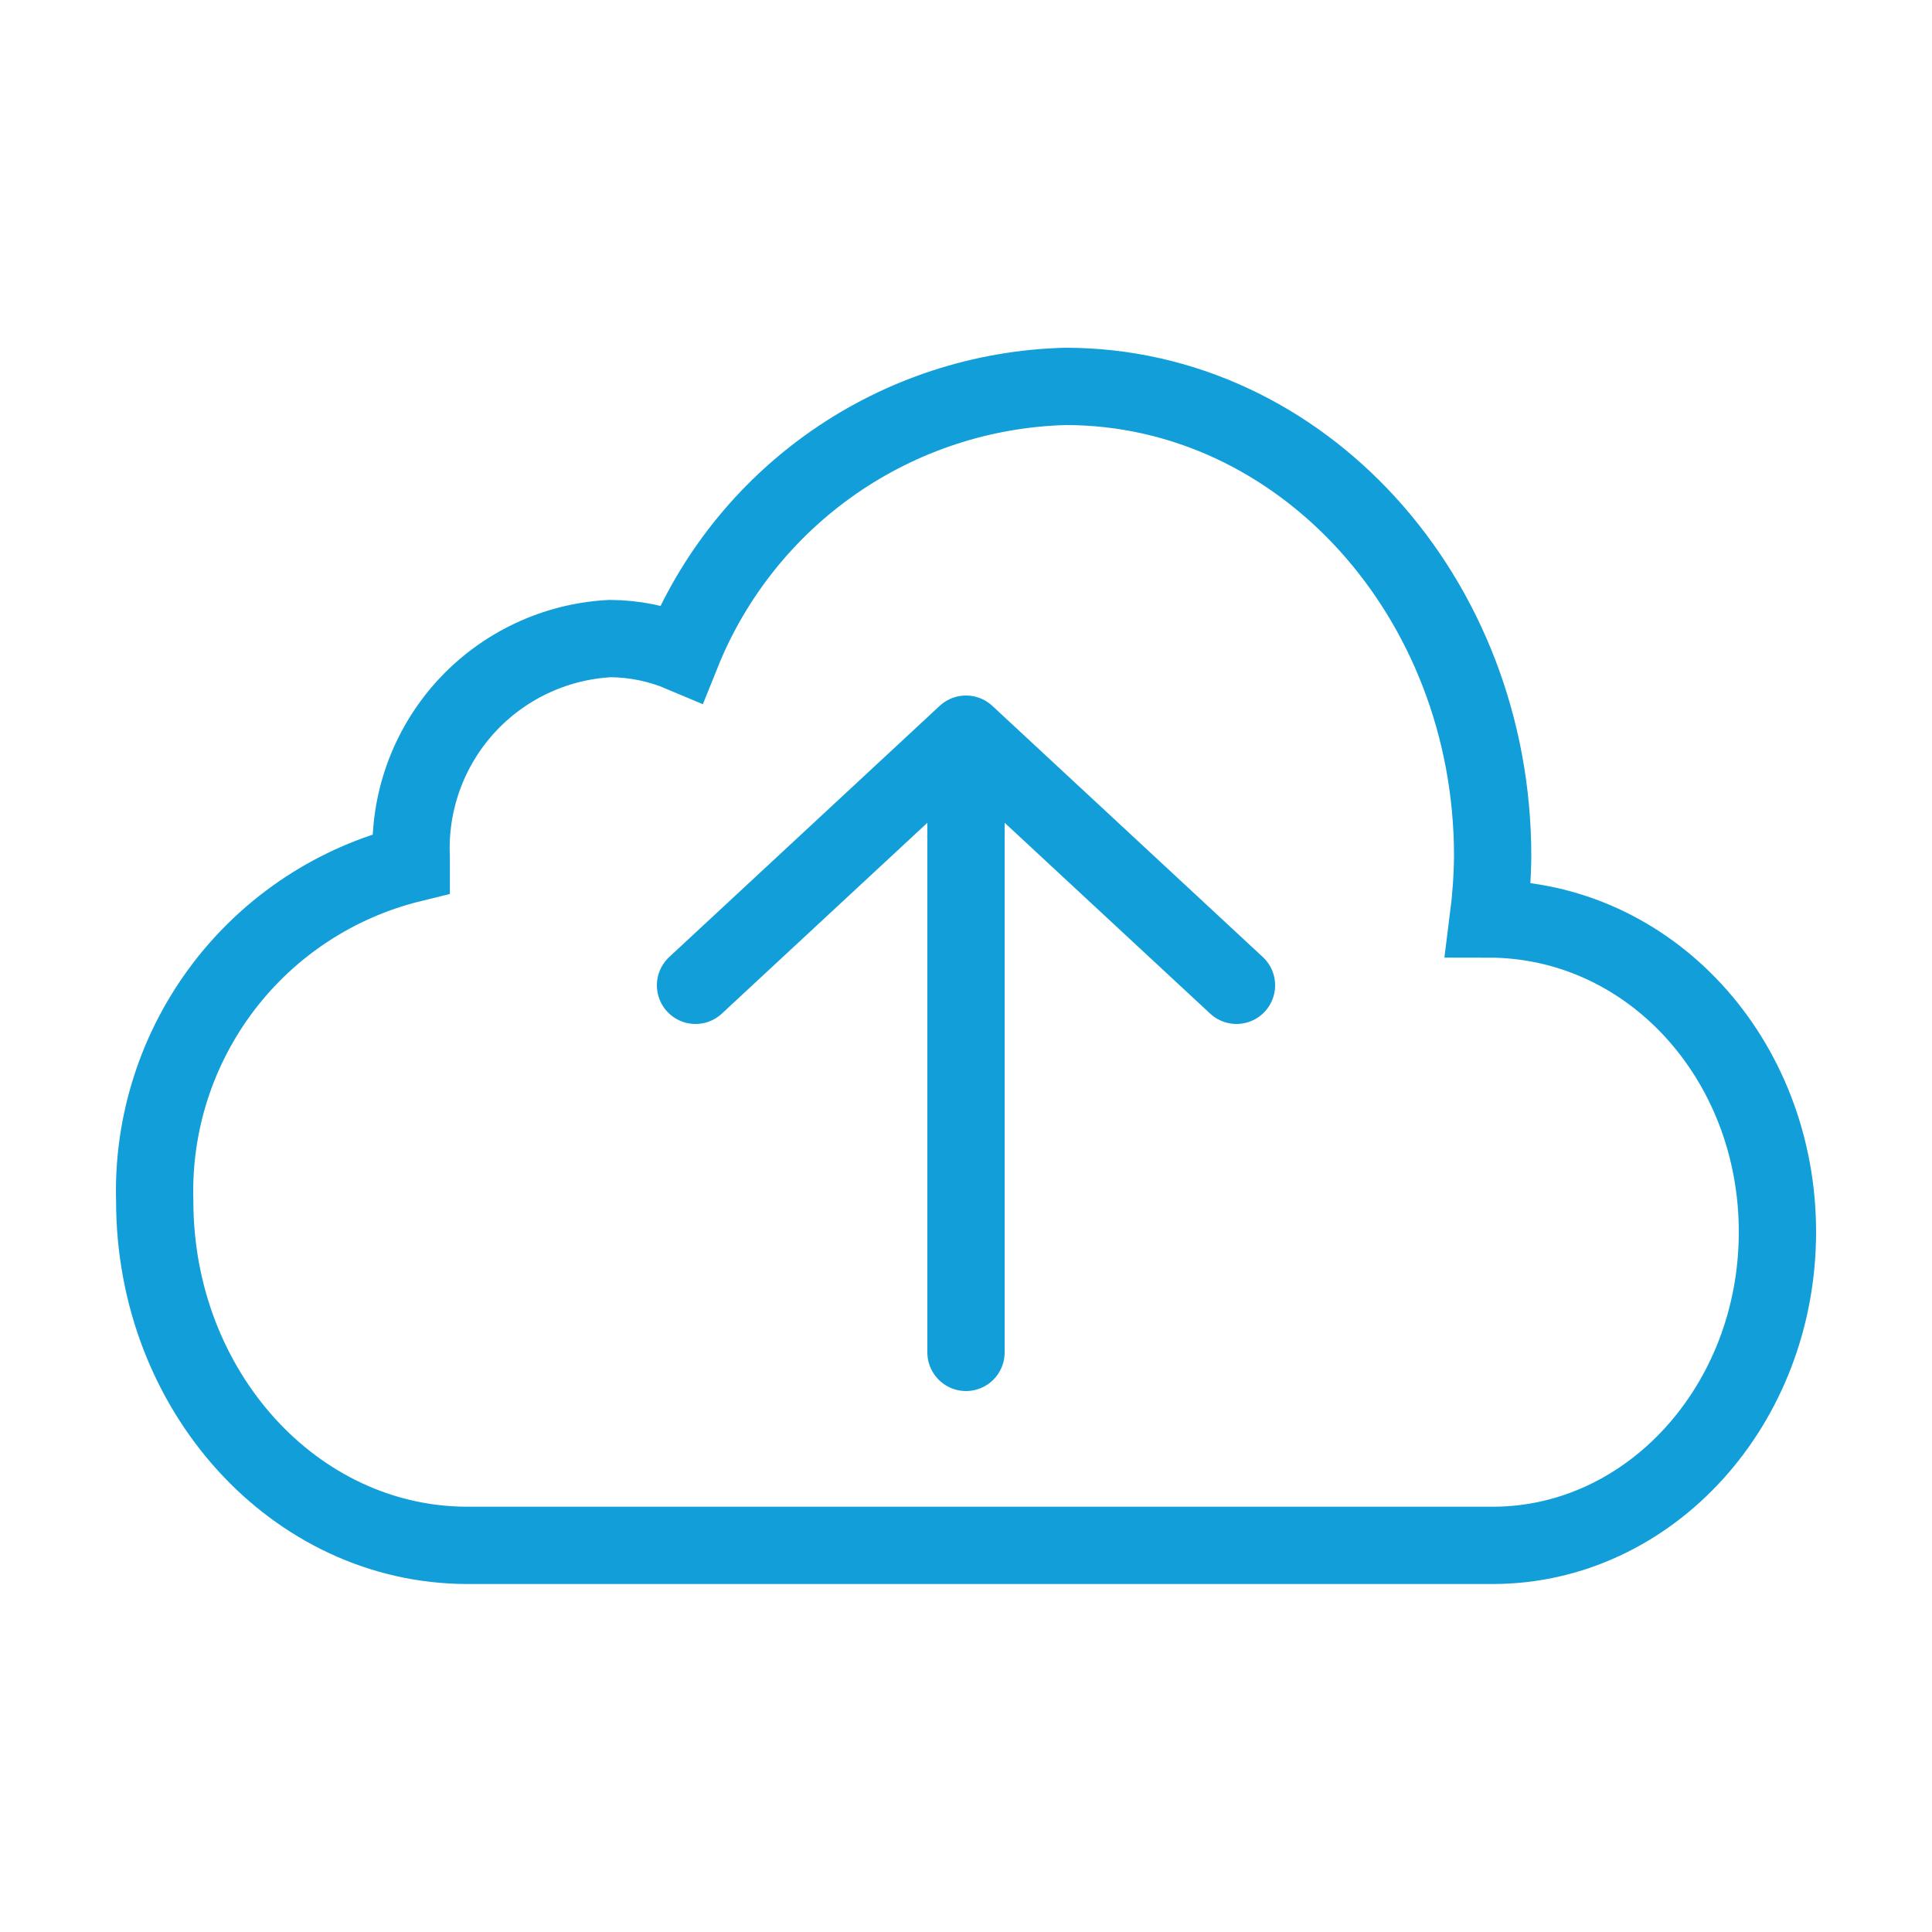
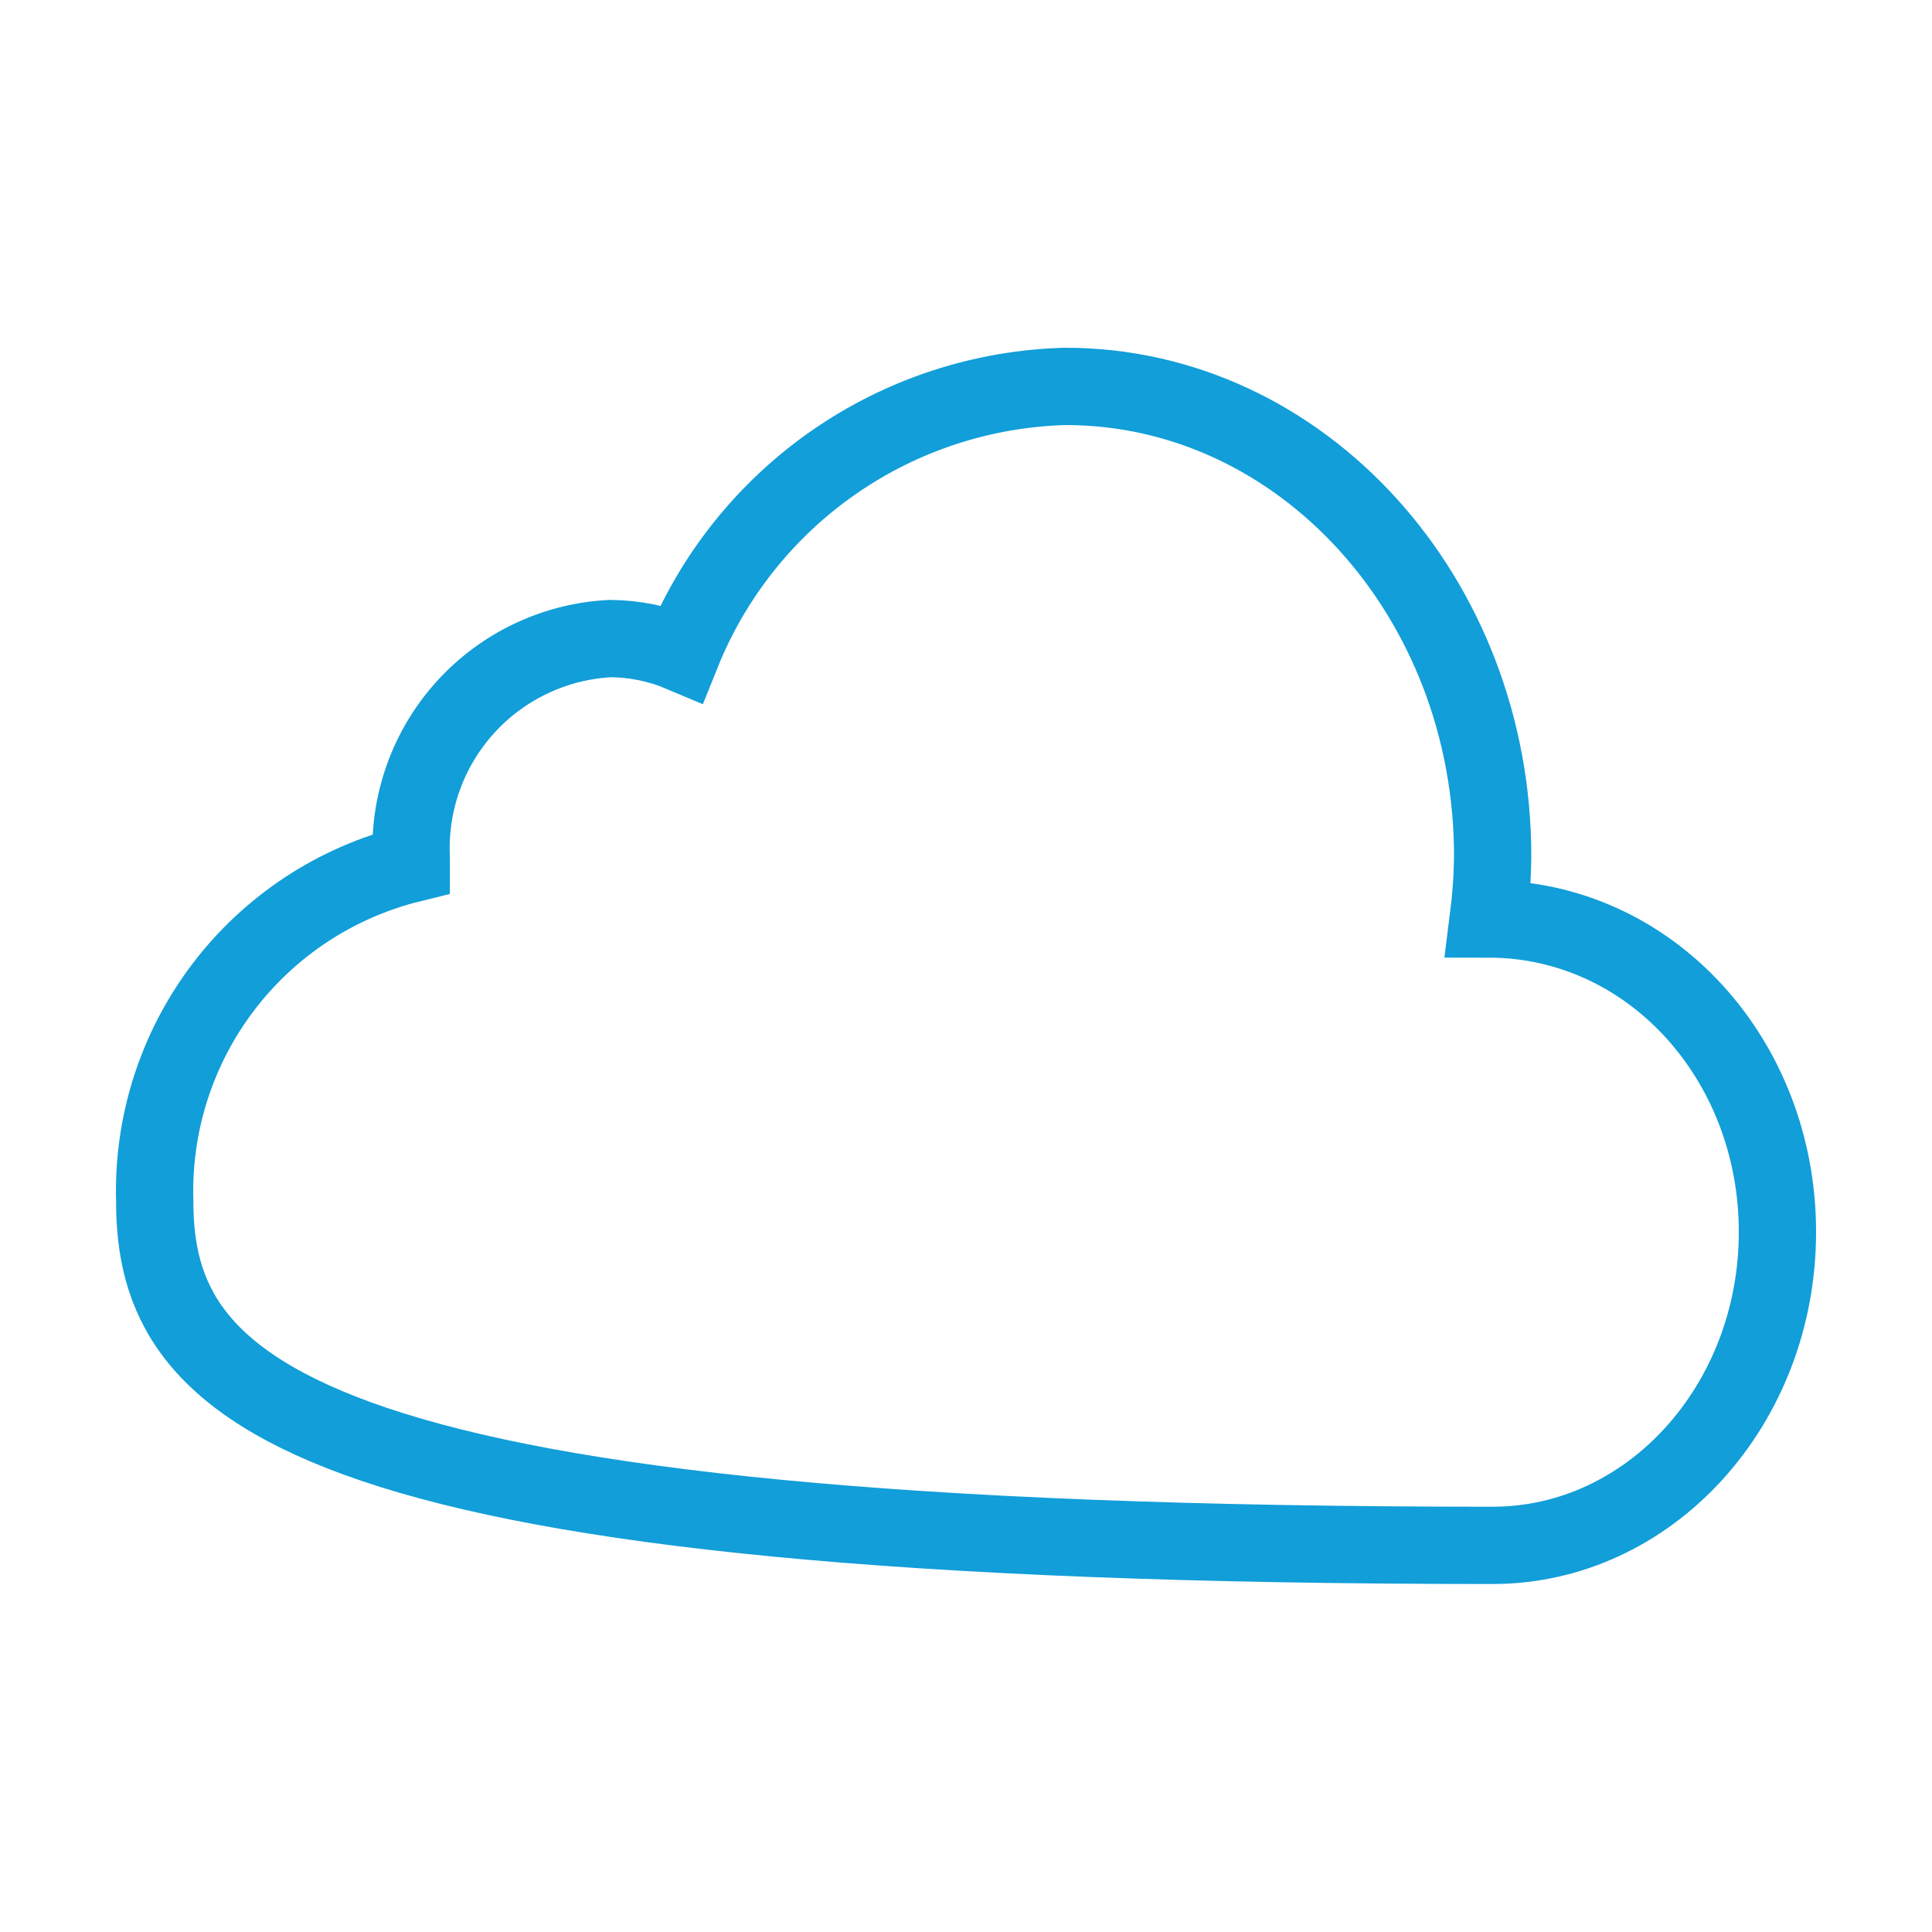
<svg xmlns="http://www.w3.org/2000/svg" width="50" height="50" viewBox="0 0 50 50" fill="none">
  <rect width="50" height="50" fill="white" />
-   <path d="M46 31.883C46 36.361 42.696 39.994 38.63 39.994H12.104C7.627 39.994 4.004 36.001 4.004 31.081C3.946 29.086 4.573 27.132 5.781 25.543C6.989 23.955 8.705 22.829 10.643 22.352C10.643 22.3 10.643 22.249 10.643 22.198C10.578 20.764 11.083 19.364 12.047 18.301C13.011 17.239 14.357 16.601 15.789 16.526C16.426 16.53 17.056 16.659 17.642 16.907C18.443 14.912 19.81 13.195 21.575 11.967C23.34 10.74 25.426 10.056 27.575 10C33.679 10 38.63 15.445 38.63 22.156C38.624 22.7 38.586 23.243 38.517 23.783C42.696 23.783 46 27.406 46 31.883Z" stroke="#119ED9" stroke-width="2" stroke-linecap="round" />
-   <path d="M32 25.5L25 19L18 25.5" stroke="#119ED9" stroke-width="2" stroke-linecap="round" stroke-linejoin="round" />
-   <path d="M25 35L25 21" stroke="#119ED9" stroke-width="2" stroke-linecap="round" stroke-linejoin="round" />
+   <path d="M46 31.883C46 36.361 42.696 39.994 38.63 39.994C7.627 39.994 4.004 36.001 4.004 31.081C3.946 29.086 4.573 27.132 5.781 25.543C6.989 23.955 8.705 22.829 10.643 22.352C10.643 22.3 10.643 22.249 10.643 22.198C10.578 20.764 11.083 19.364 12.047 18.301C13.011 17.239 14.357 16.601 15.789 16.526C16.426 16.53 17.056 16.659 17.642 16.907C18.443 14.912 19.81 13.195 21.575 11.967C23.34 10.74 25.426 10.056 27.575 10C33.679 10 38.63 15.445 38.63 22.156C38.624 22.7 38.586 23.243 38.517 23.783C42.696 23.783 46 27.406 46 31.883Z" stroke="#119ED9" stroke-width="2" stroke-linecap="round" />
</svg>